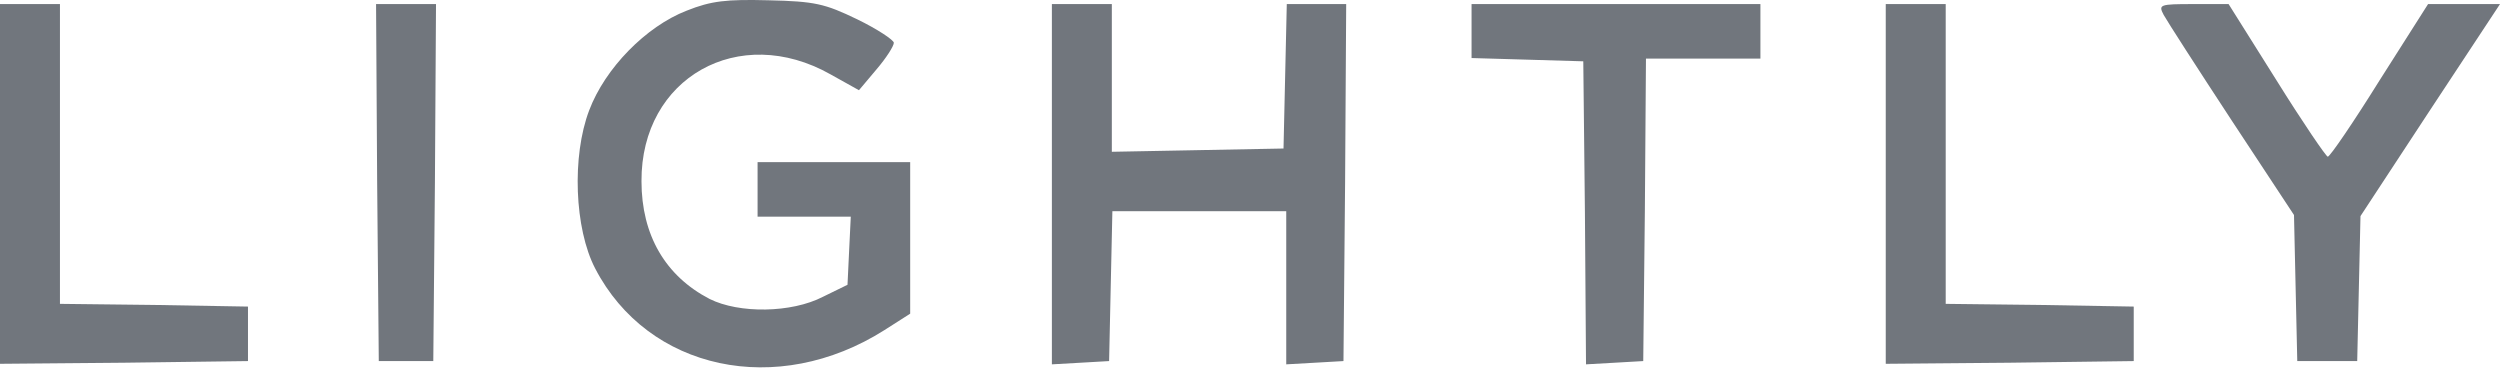
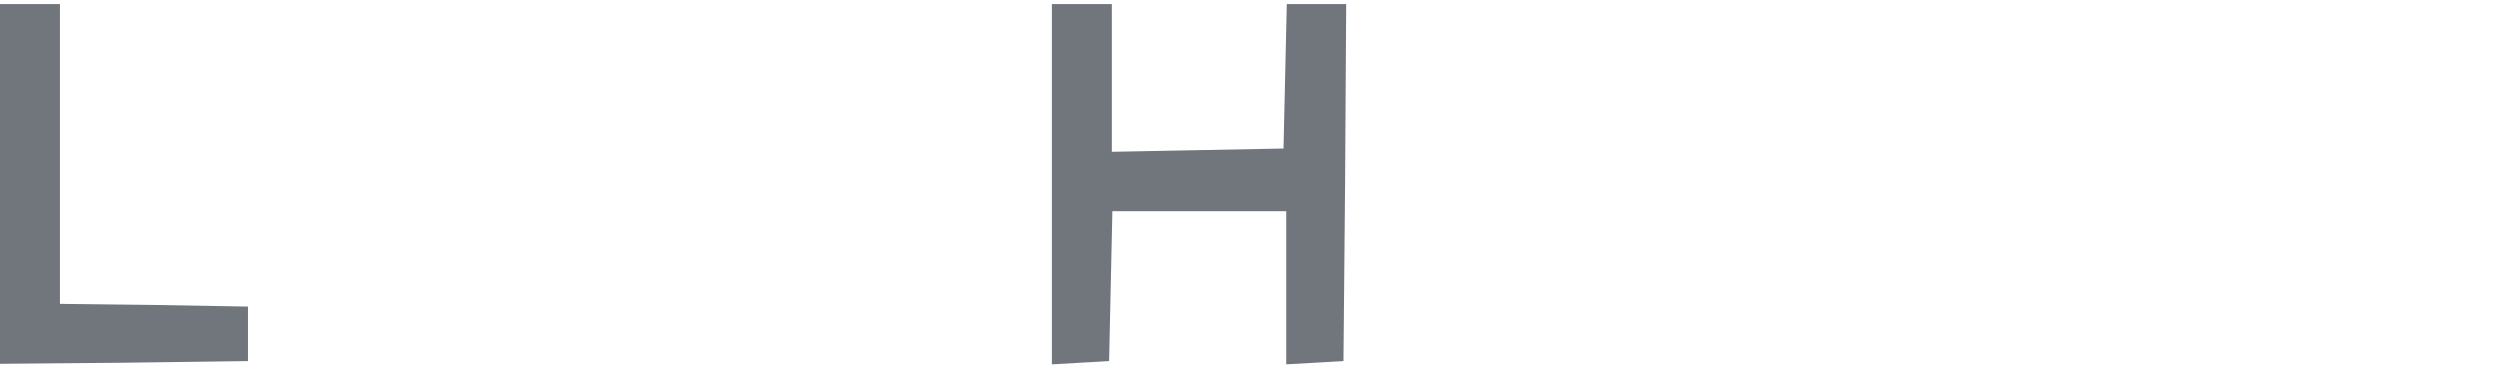
<svg xmlns="http://www.w3.org/2000/svg" width="1328" height="196" viewBox="0 0 1328 196" fill="none">
-   <path d="M364.789 5.652C343.075 14.048 321.362 36.34 312.966 58.633C303.701 82.952 305.149 121.457 316.15 142.592C344.233 196.731 412.848 211.496 469.882 175.307L483.489 166.622V126.379V86.137H442.958H402.426V100.612V115.088H427.034H451.932L451.064 133.038L450.195 151.277L437.167 157.647C420.375 166.332 392.582 166.622 376.948 158.805C353.498 146.645 340.759 124.932 340.759 96.27C340.47 41.262 392.582 12.021 441.22 39.525L456.275 47.921L465.54 36.919C470.751 30.84 474.804 24.47 474.804 22.733C474.804 21.286 466.119 15.495 455.407 10.284C438.036 1.888 432.825 0.73 408.216 0.151C385.923 -0.428 377.817 0.441 364.789 5.652Z" fill="#71767D" />
  <path d="M0 97.714V193.254L66.009 192.675L131.729 191.806V177.331V162.855L81.932 161.986L31.846 161.407V81.791V2.175H15.923H0V97.714Z" fill="#71767D" />
-   <path d="M200.343 96.84L201.211 191.801H215.687H230.163L231.031 96.84L231.61 2.169H215.687H199.764L200.343 96.84Z" fill="#71767D" />
  <path d="M558.76 97.999V193.539L574.104 192.671L589.159 191.802L590.027 151.849L590.896 112.186H636.928H683.251V153.007V193.539L698.595 192.671L713.65 191.802L714.518 96.841L715.097 2.17H699.174H683.54L682.672 40.386L681.803 78.892L636.349 79.76L590.606 80.629V41.255V2.17H574.683H558.76V97.999Z" fill="#71767D" />
-   <path d="M781.691 16.646V30.832L811.511 31.701L841.042 32.569L841.91 113.054L842.489 193.539L857.834 192.671L872.888 191.802L873.757 111.317L874.336 31.122H904.735H935.134V16.646V2.17H858.413H781.691V16.646Z" fill="#71767D" />
-   <path d="M1001.71 97.714V193.254L1067.72 192.675L1133.44 191.806V177.331V162.855L1083.65 161.986L1033.56 161.407V81.791V2.175H1017.64H1001.71V97.714Z" fill="#71767D" />
-   <path d="M1149.37 7.959C1151.11 11.144 1167.32 36.332 1185.56 64.125L1218.57 114.211L1219.44 153.006L1220.31 191.801H1236.23H1252.15L1253.02 153.295L1253.89 114.79L1290.95 58.335L1328 2.169H1308.9H1289.79L1264.02 42.701C1250.13 64.994 1237.68 83.233 1236.52 83.233C1235.65 83.233 1223.2 64.994 1209.3 42.701L1183.83 2.169H1165.01C1147.06 2.169 1146.48 2.459 1149.37 7.959Z" fill="#71767D" />
</svg>